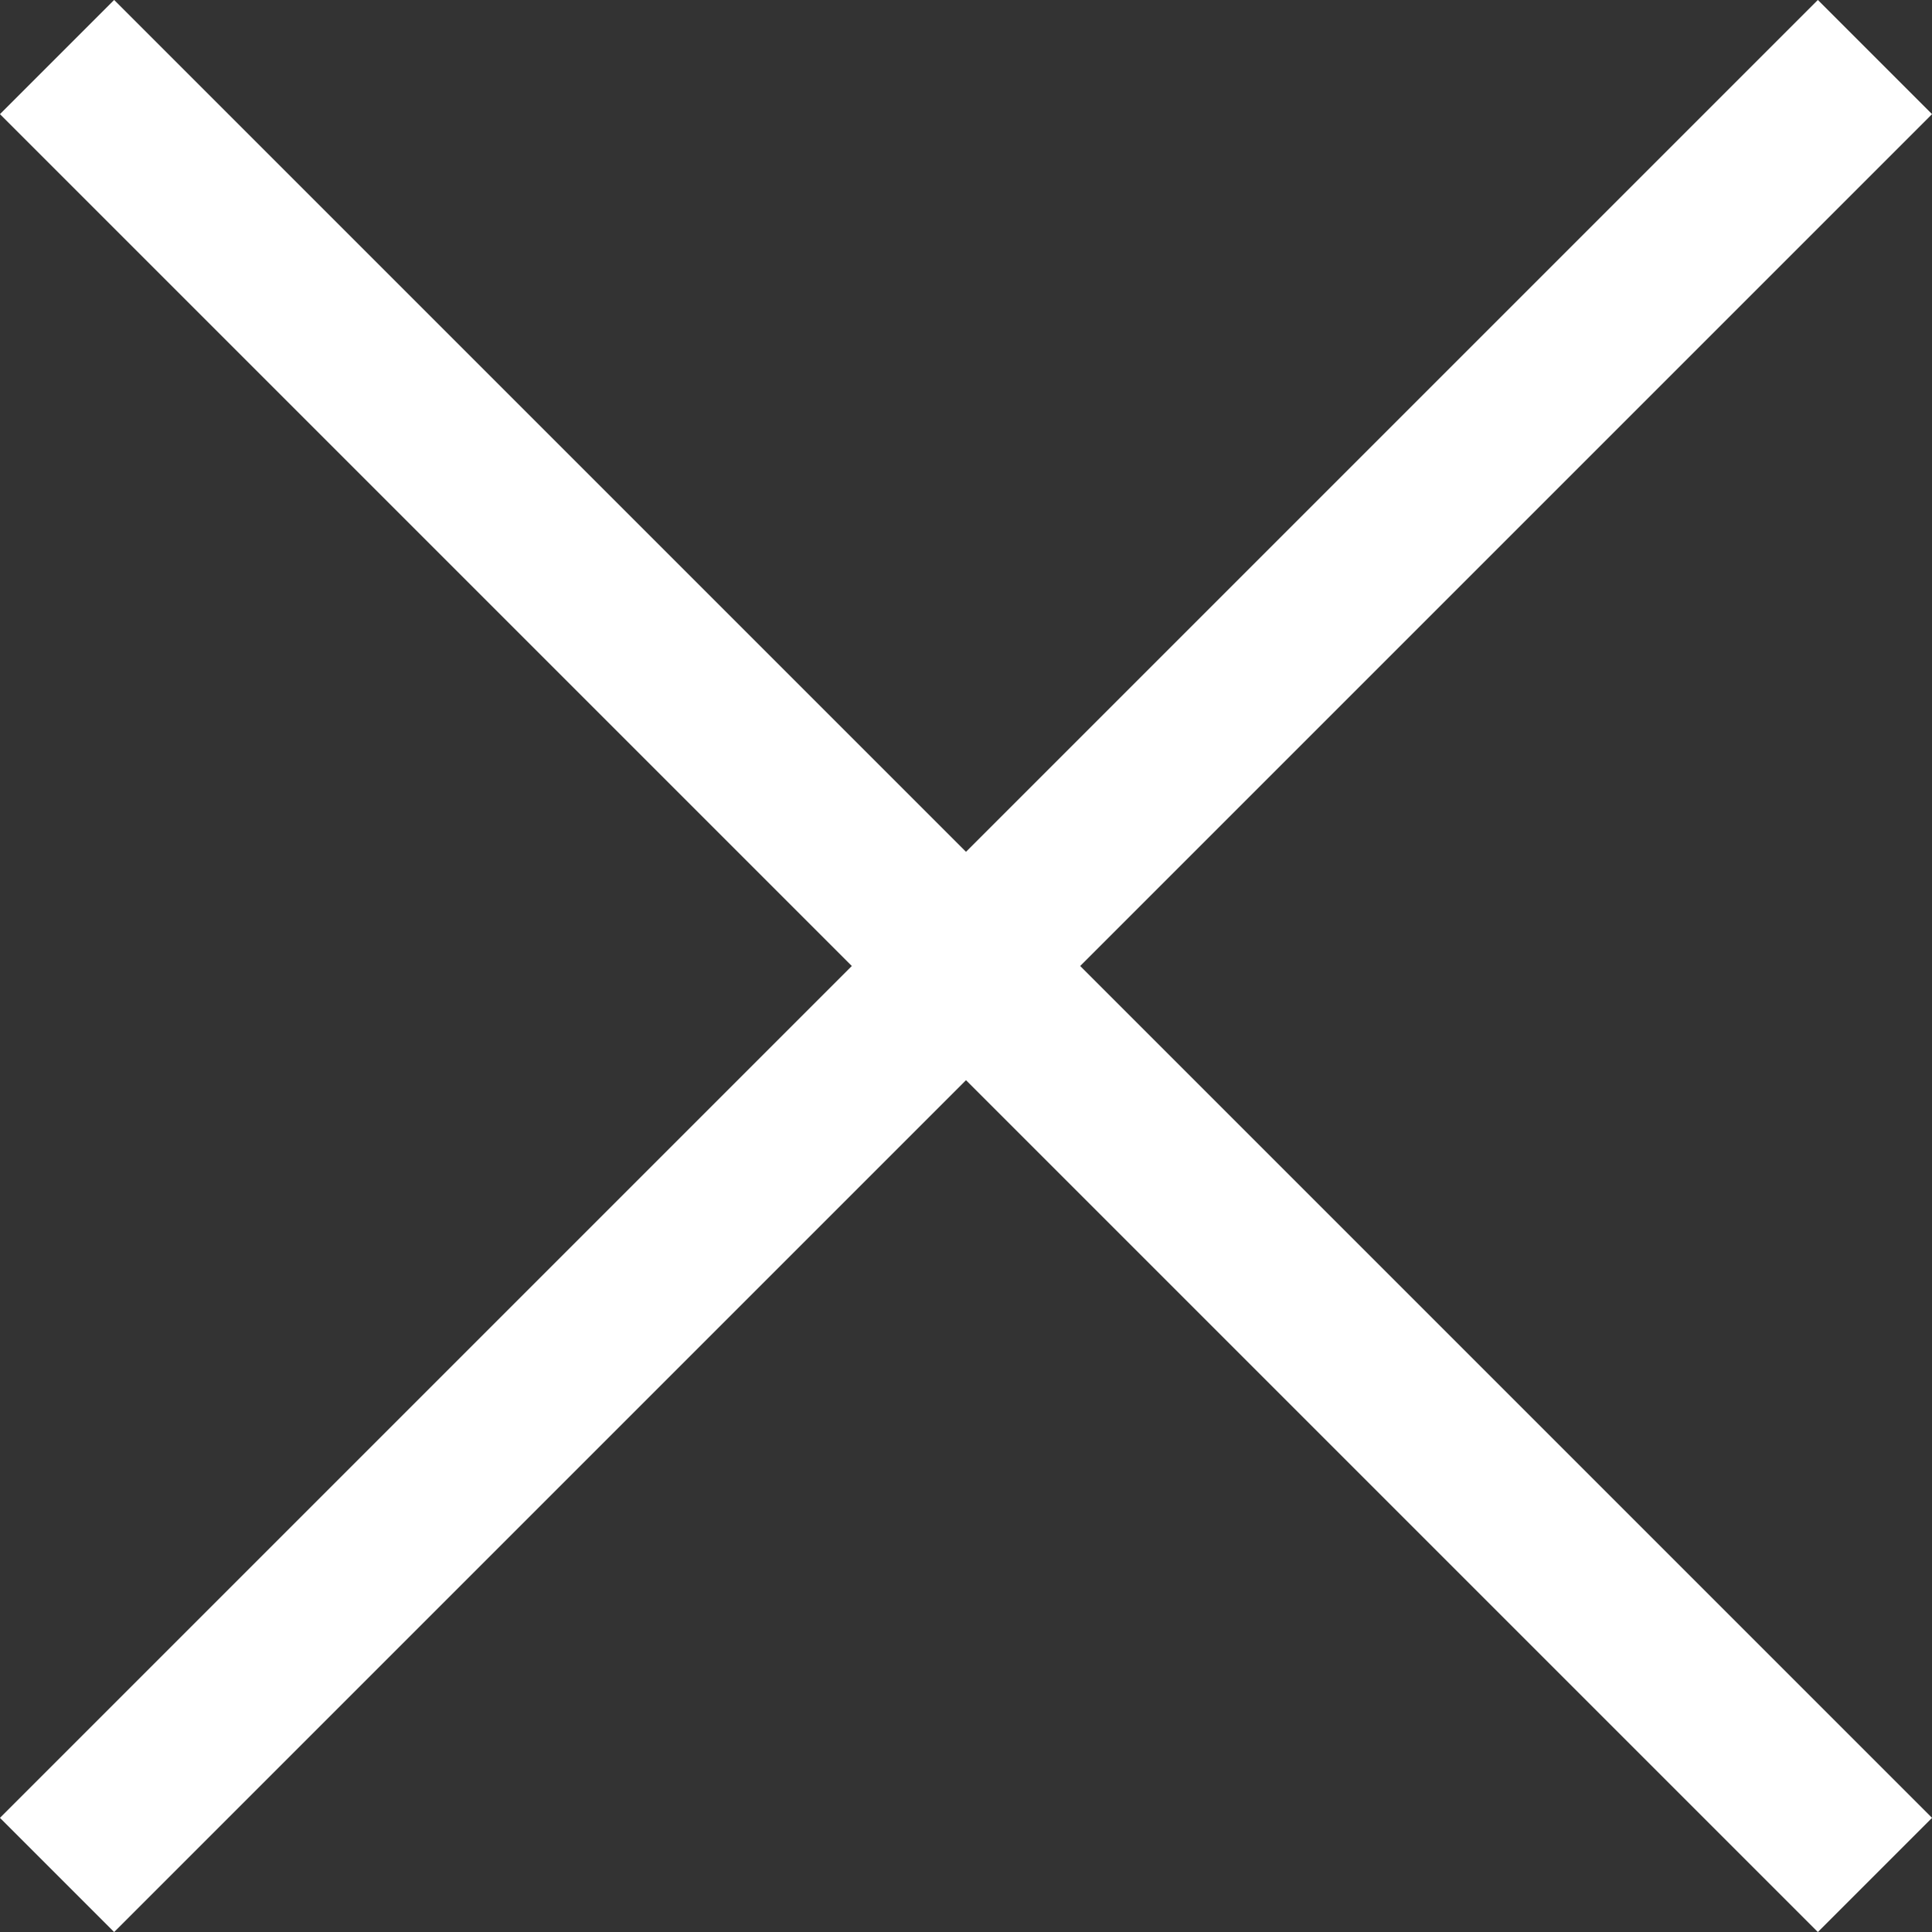
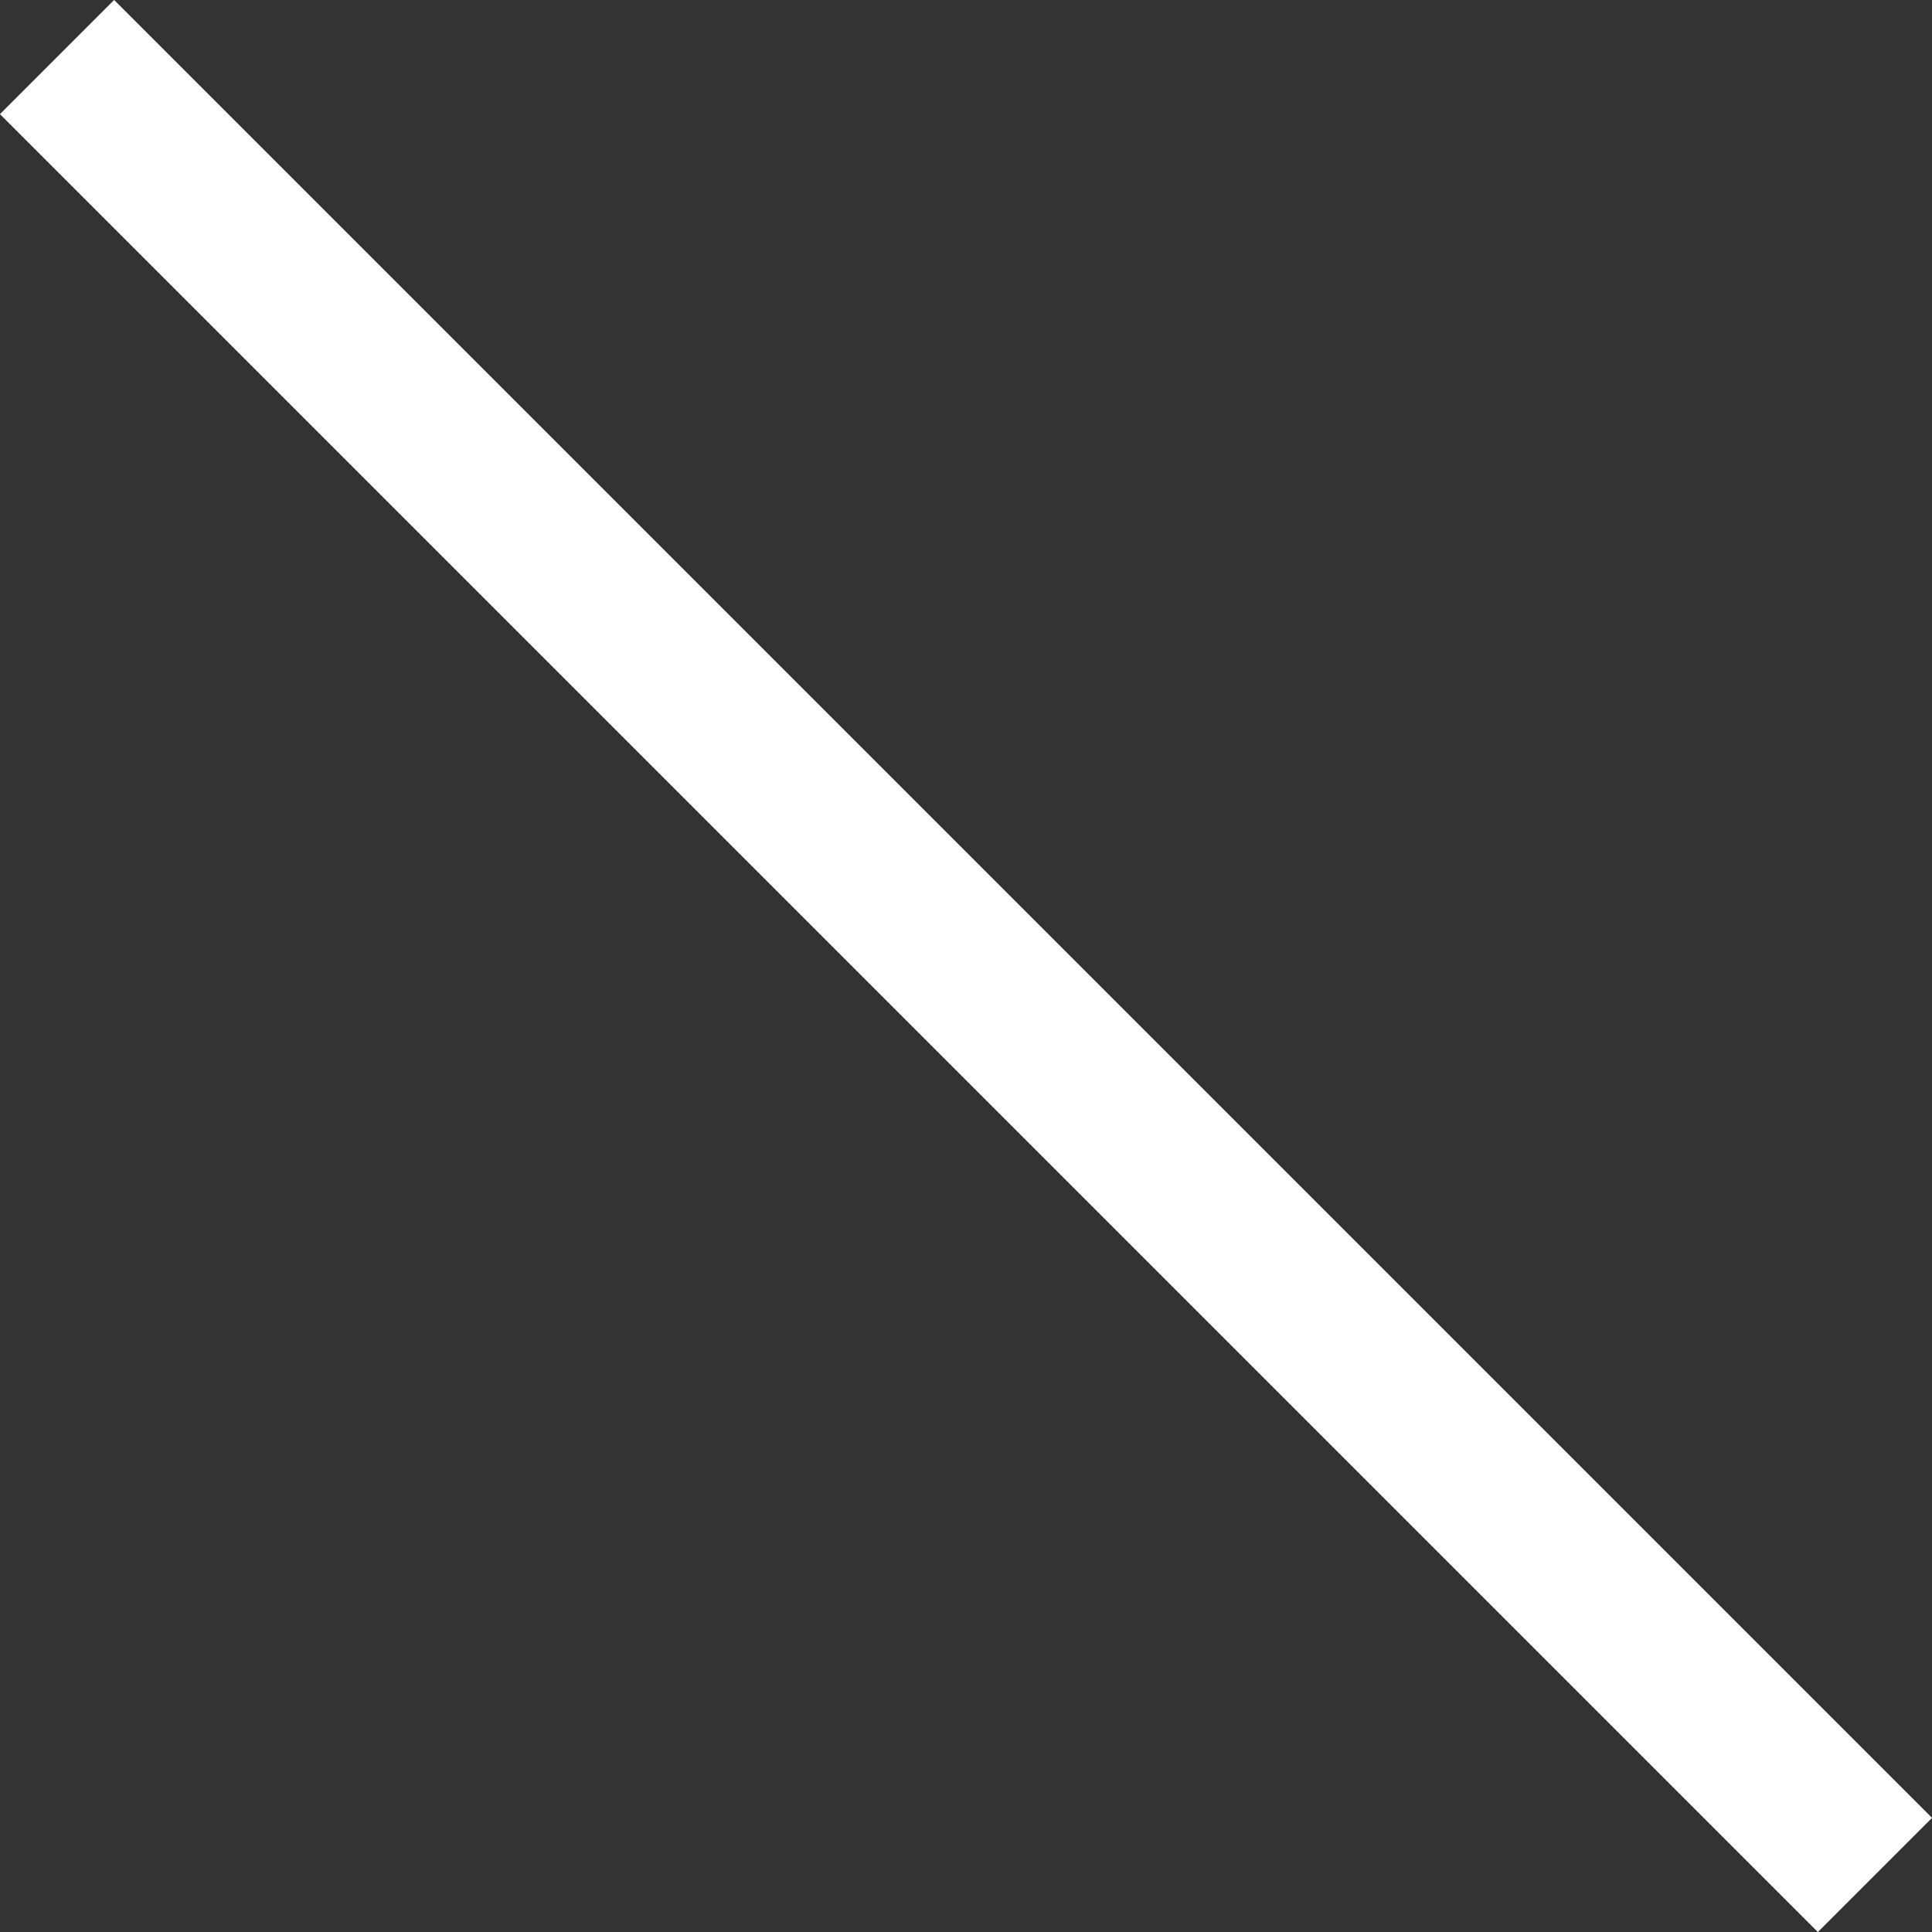
<svg xmlns="http://www.w3.org/2000/svg" id="_图层_2" data-name="图层 2" viewBox="0 0 71.79 71.79">
  <rect x="0" y="0" width="71.79" height="71.79" fill="#333333" stroke="none" />
  <defs>
    <style>      .cls-1 {        fill: none;        stroke: #fff;        stroke-miterlimit: 10;        stroke-width: 6px;      }    </style>
  </defs>
  <g id="Layer_1" data-name="Layer 1">
    <g>
-       <line class="cls-1" x1="69.67" y1="2.12" x2="2.12" y2="69.67" />
      <line class="cls-1" x1="2.12" y1="2.12" x2="69.67" y2="69.67" />
    </g>
  </g>
</svg>